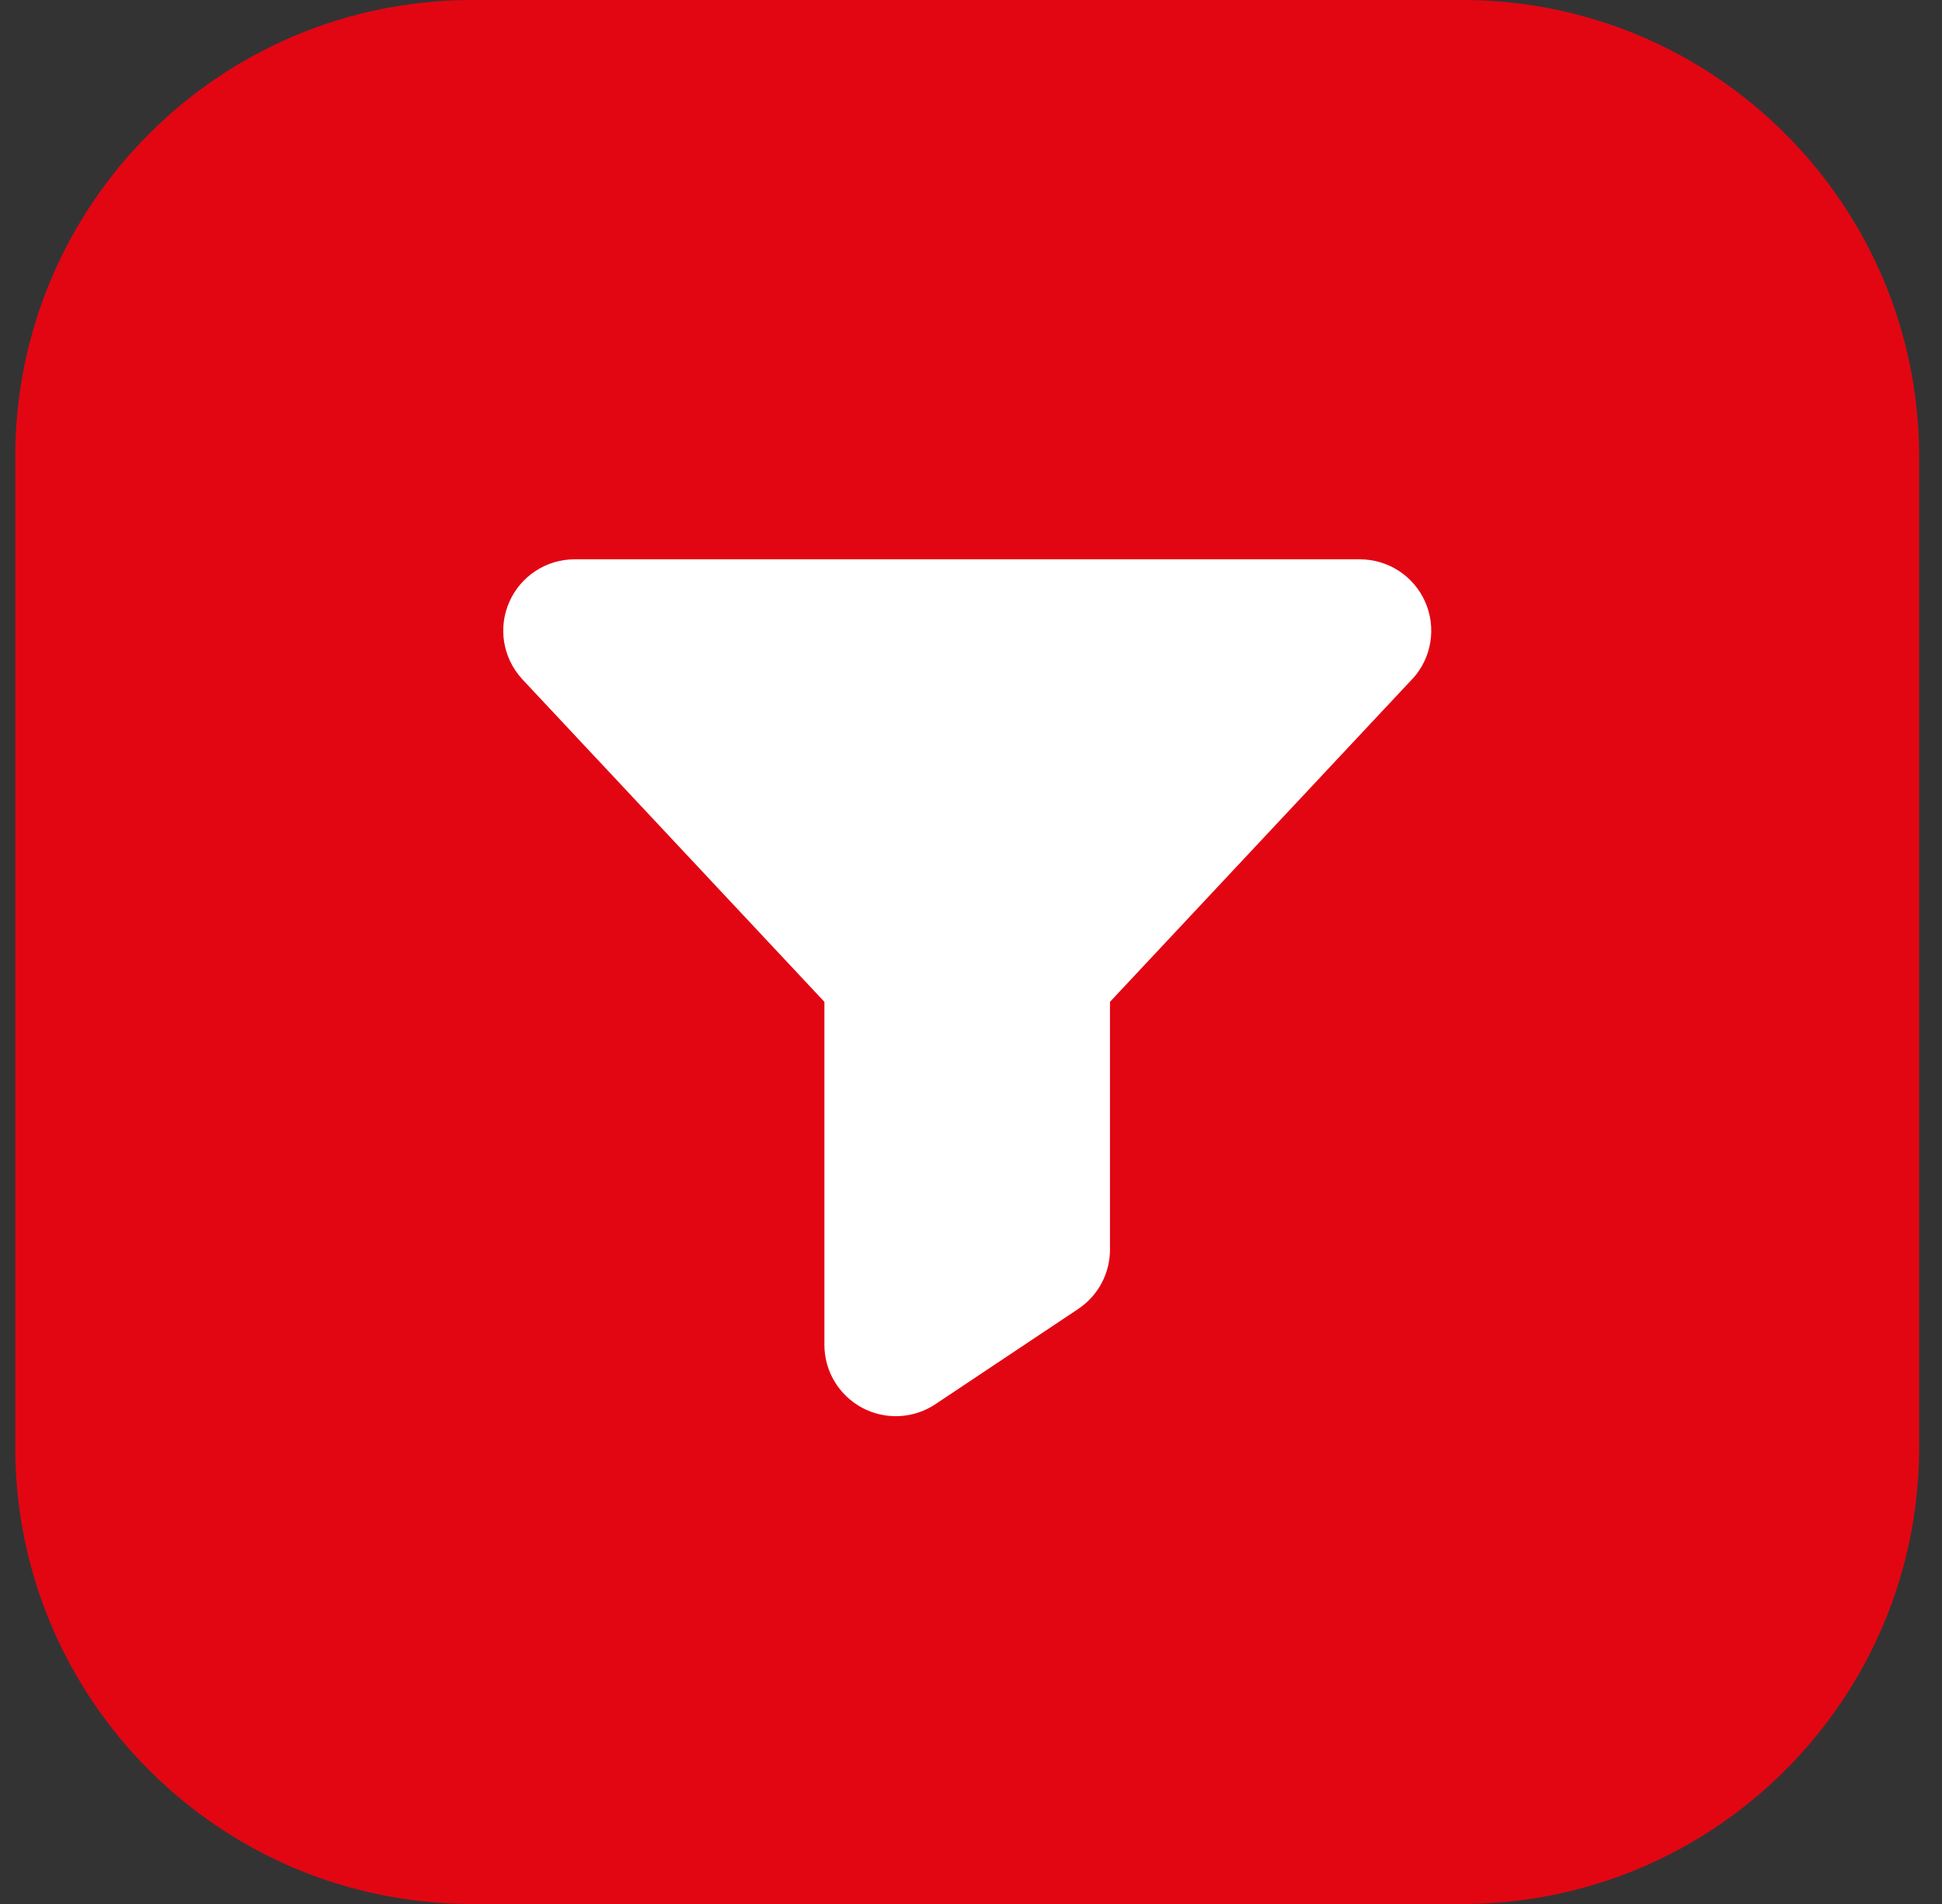
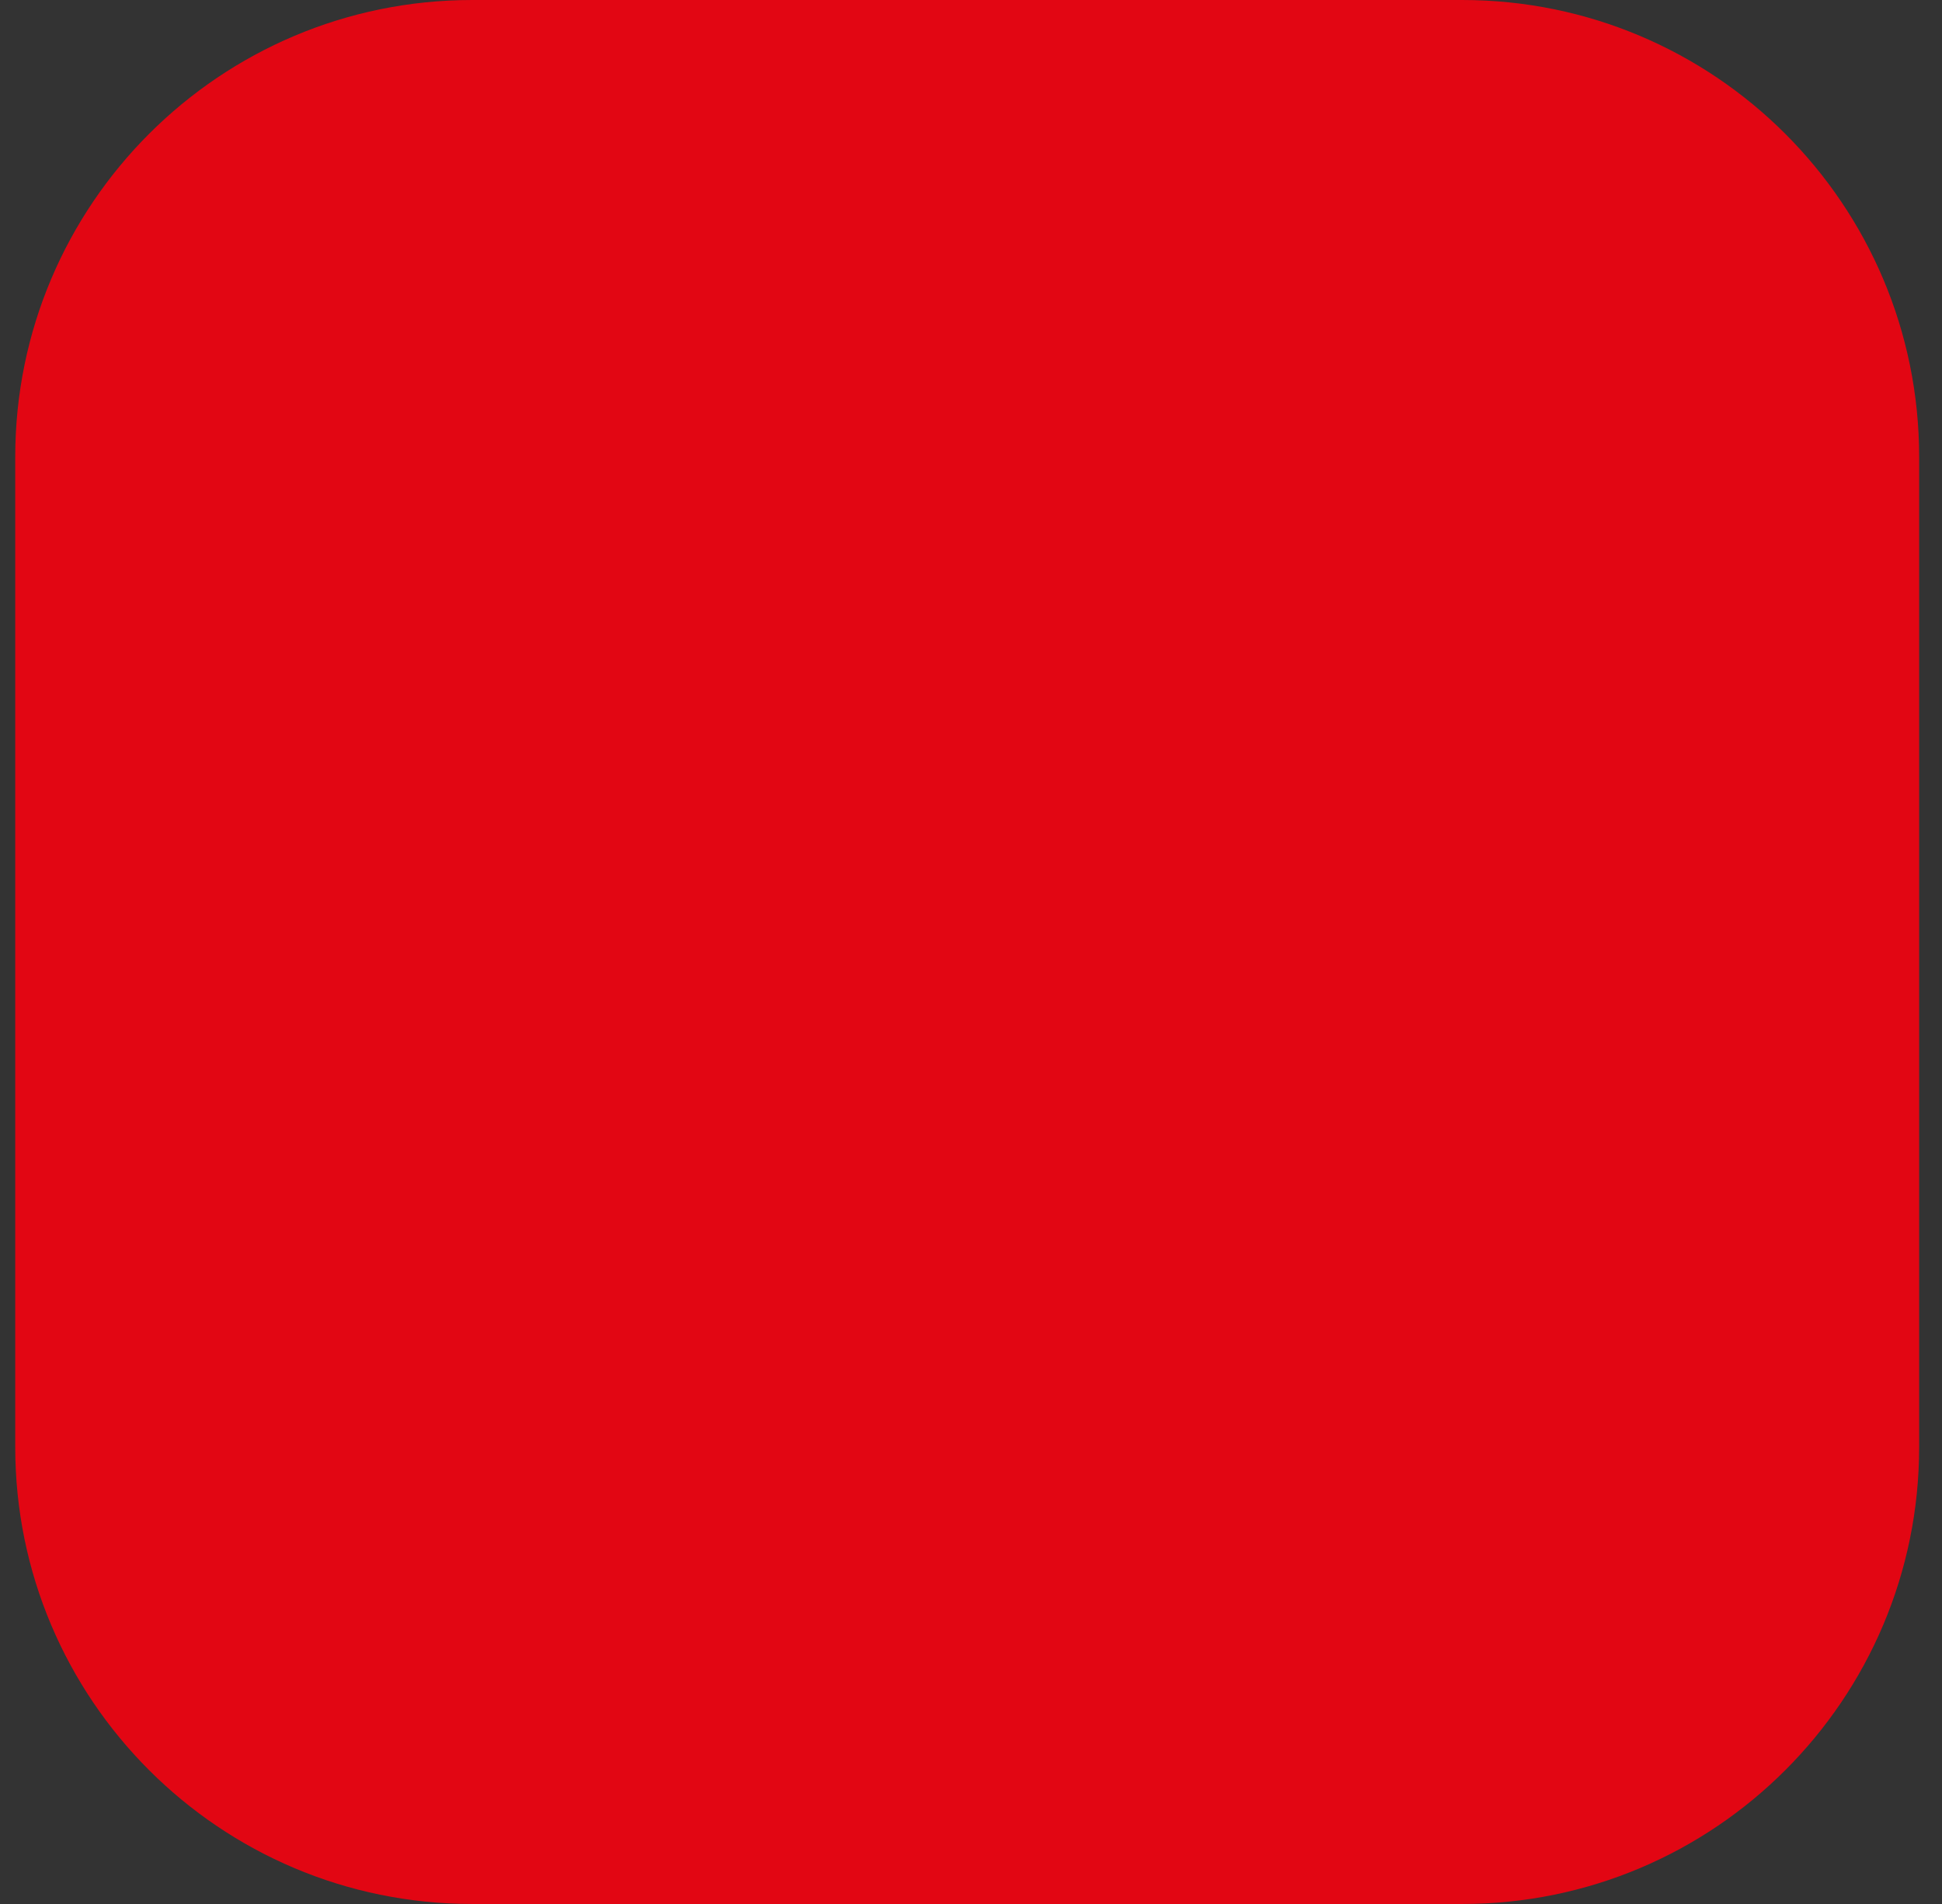
<svg xmlns="http://www.w3.org/2000/svg" width="51" height="50" viewBox="0 0 51 50" fill="none">
  <rect x="0" y="0" width="51" height="50" fill="#333333" stroke="none" />
  <path d="M0.4 12C0.4 5.373 5.773 0 12.4 0H38.4C45.027 0 50.4 5.373 50.4 12V38C50.4 44.627 45.027 50 38.4 50H12.4C5.773 50 0.4 44.627 0.4 38V12Z" fill="#E20613" />
-   <path d="M37.096 17.823L37.087 17.834L29.15 26.309V32.812C29.151 33.121 29.074 33.426 28.929 33.698C28.783 33.971 28.572 34.203 28.314 34.375L24.564 36.876C24.282 37.064 23.953 37.172 23.614 37.188C23.275 37.204 22.938 37.128 22.639 36.968C22.34 36.807 22.09 36.568 21.915 36.277C21.741 35.985 21.649 35.652 21.65 35.312V26.309L13.713 17.834L13.704 17.823C13.46 17.555 13.299 17.221 13.24 16.863C13.182 16.505 13.229 16.137 13.376 15.806C13.522 15.473 13.762 15.191 14.066 14.993C14.37 14.794 14.725 14.688 15.088 14.688H35.712C36.076 14.688 36.431 14.793 36.735 14.991C37.04 15.189 37.28 15.472 37.427 15.804C37.574 16.136 37.621 16.504 37.563 16.862C37.505 17.221 37.344 17.555 37.1 17.823H37.096Z" fill="white" />
</svg>